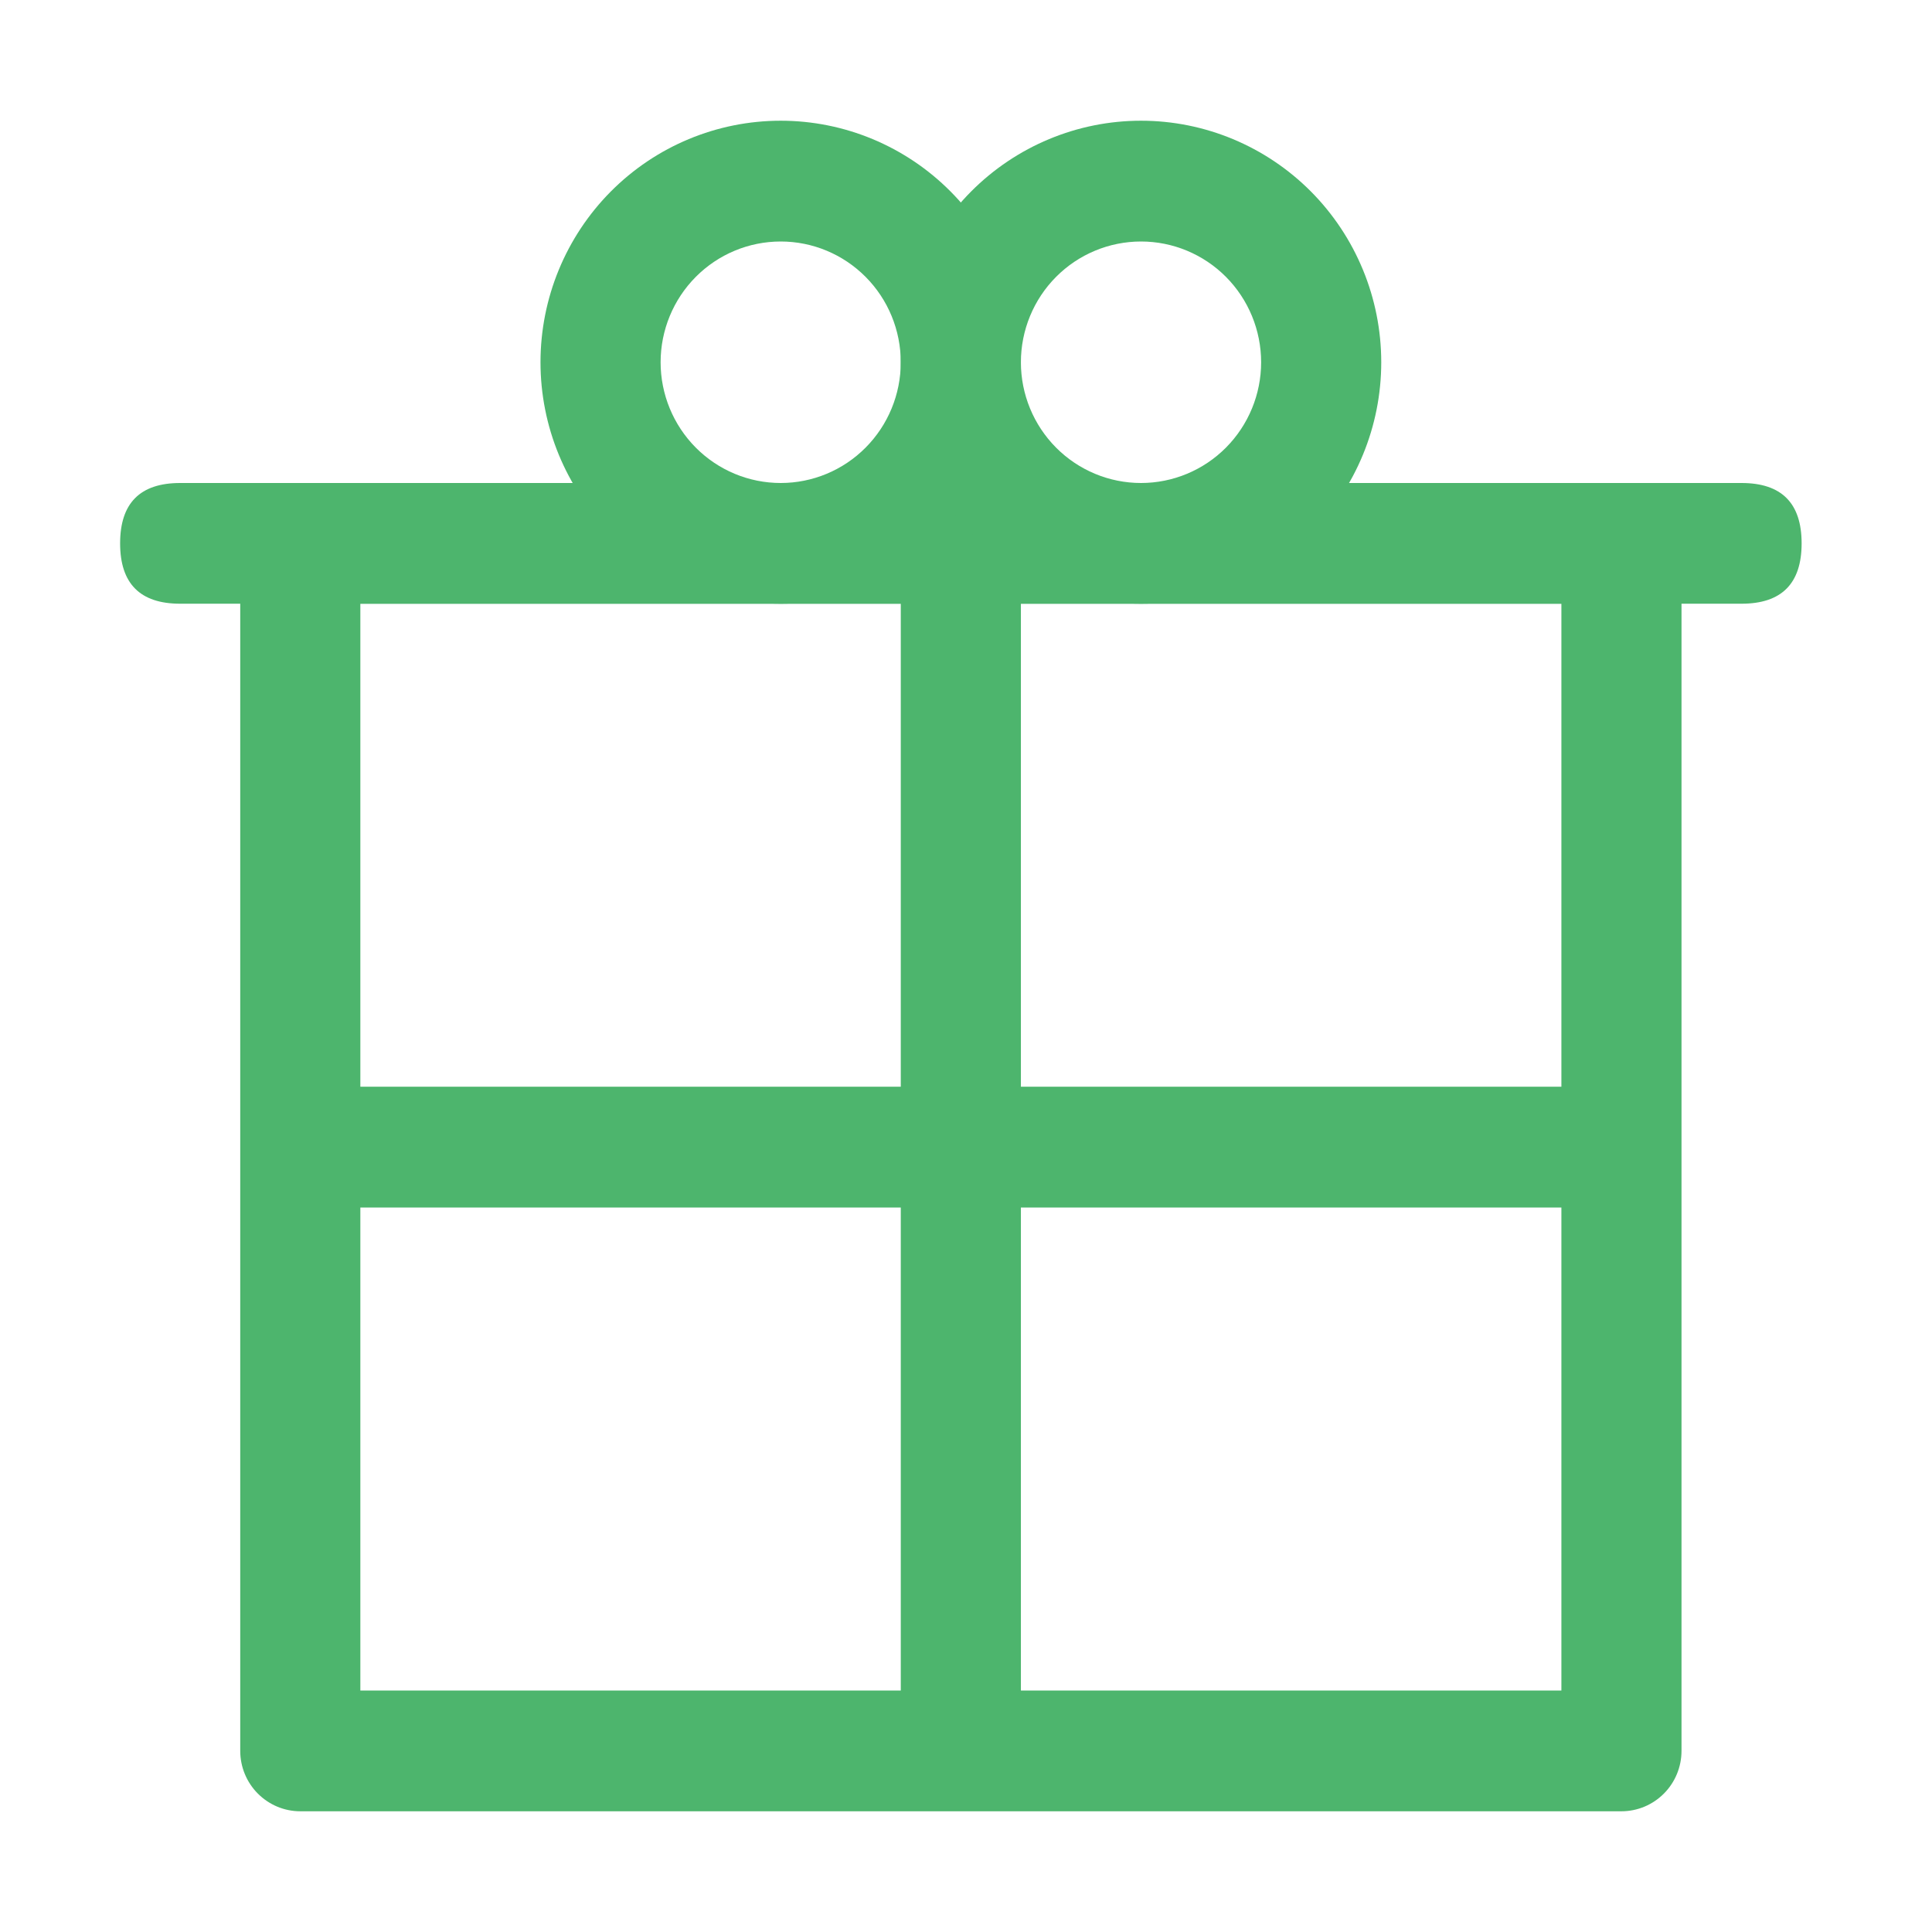
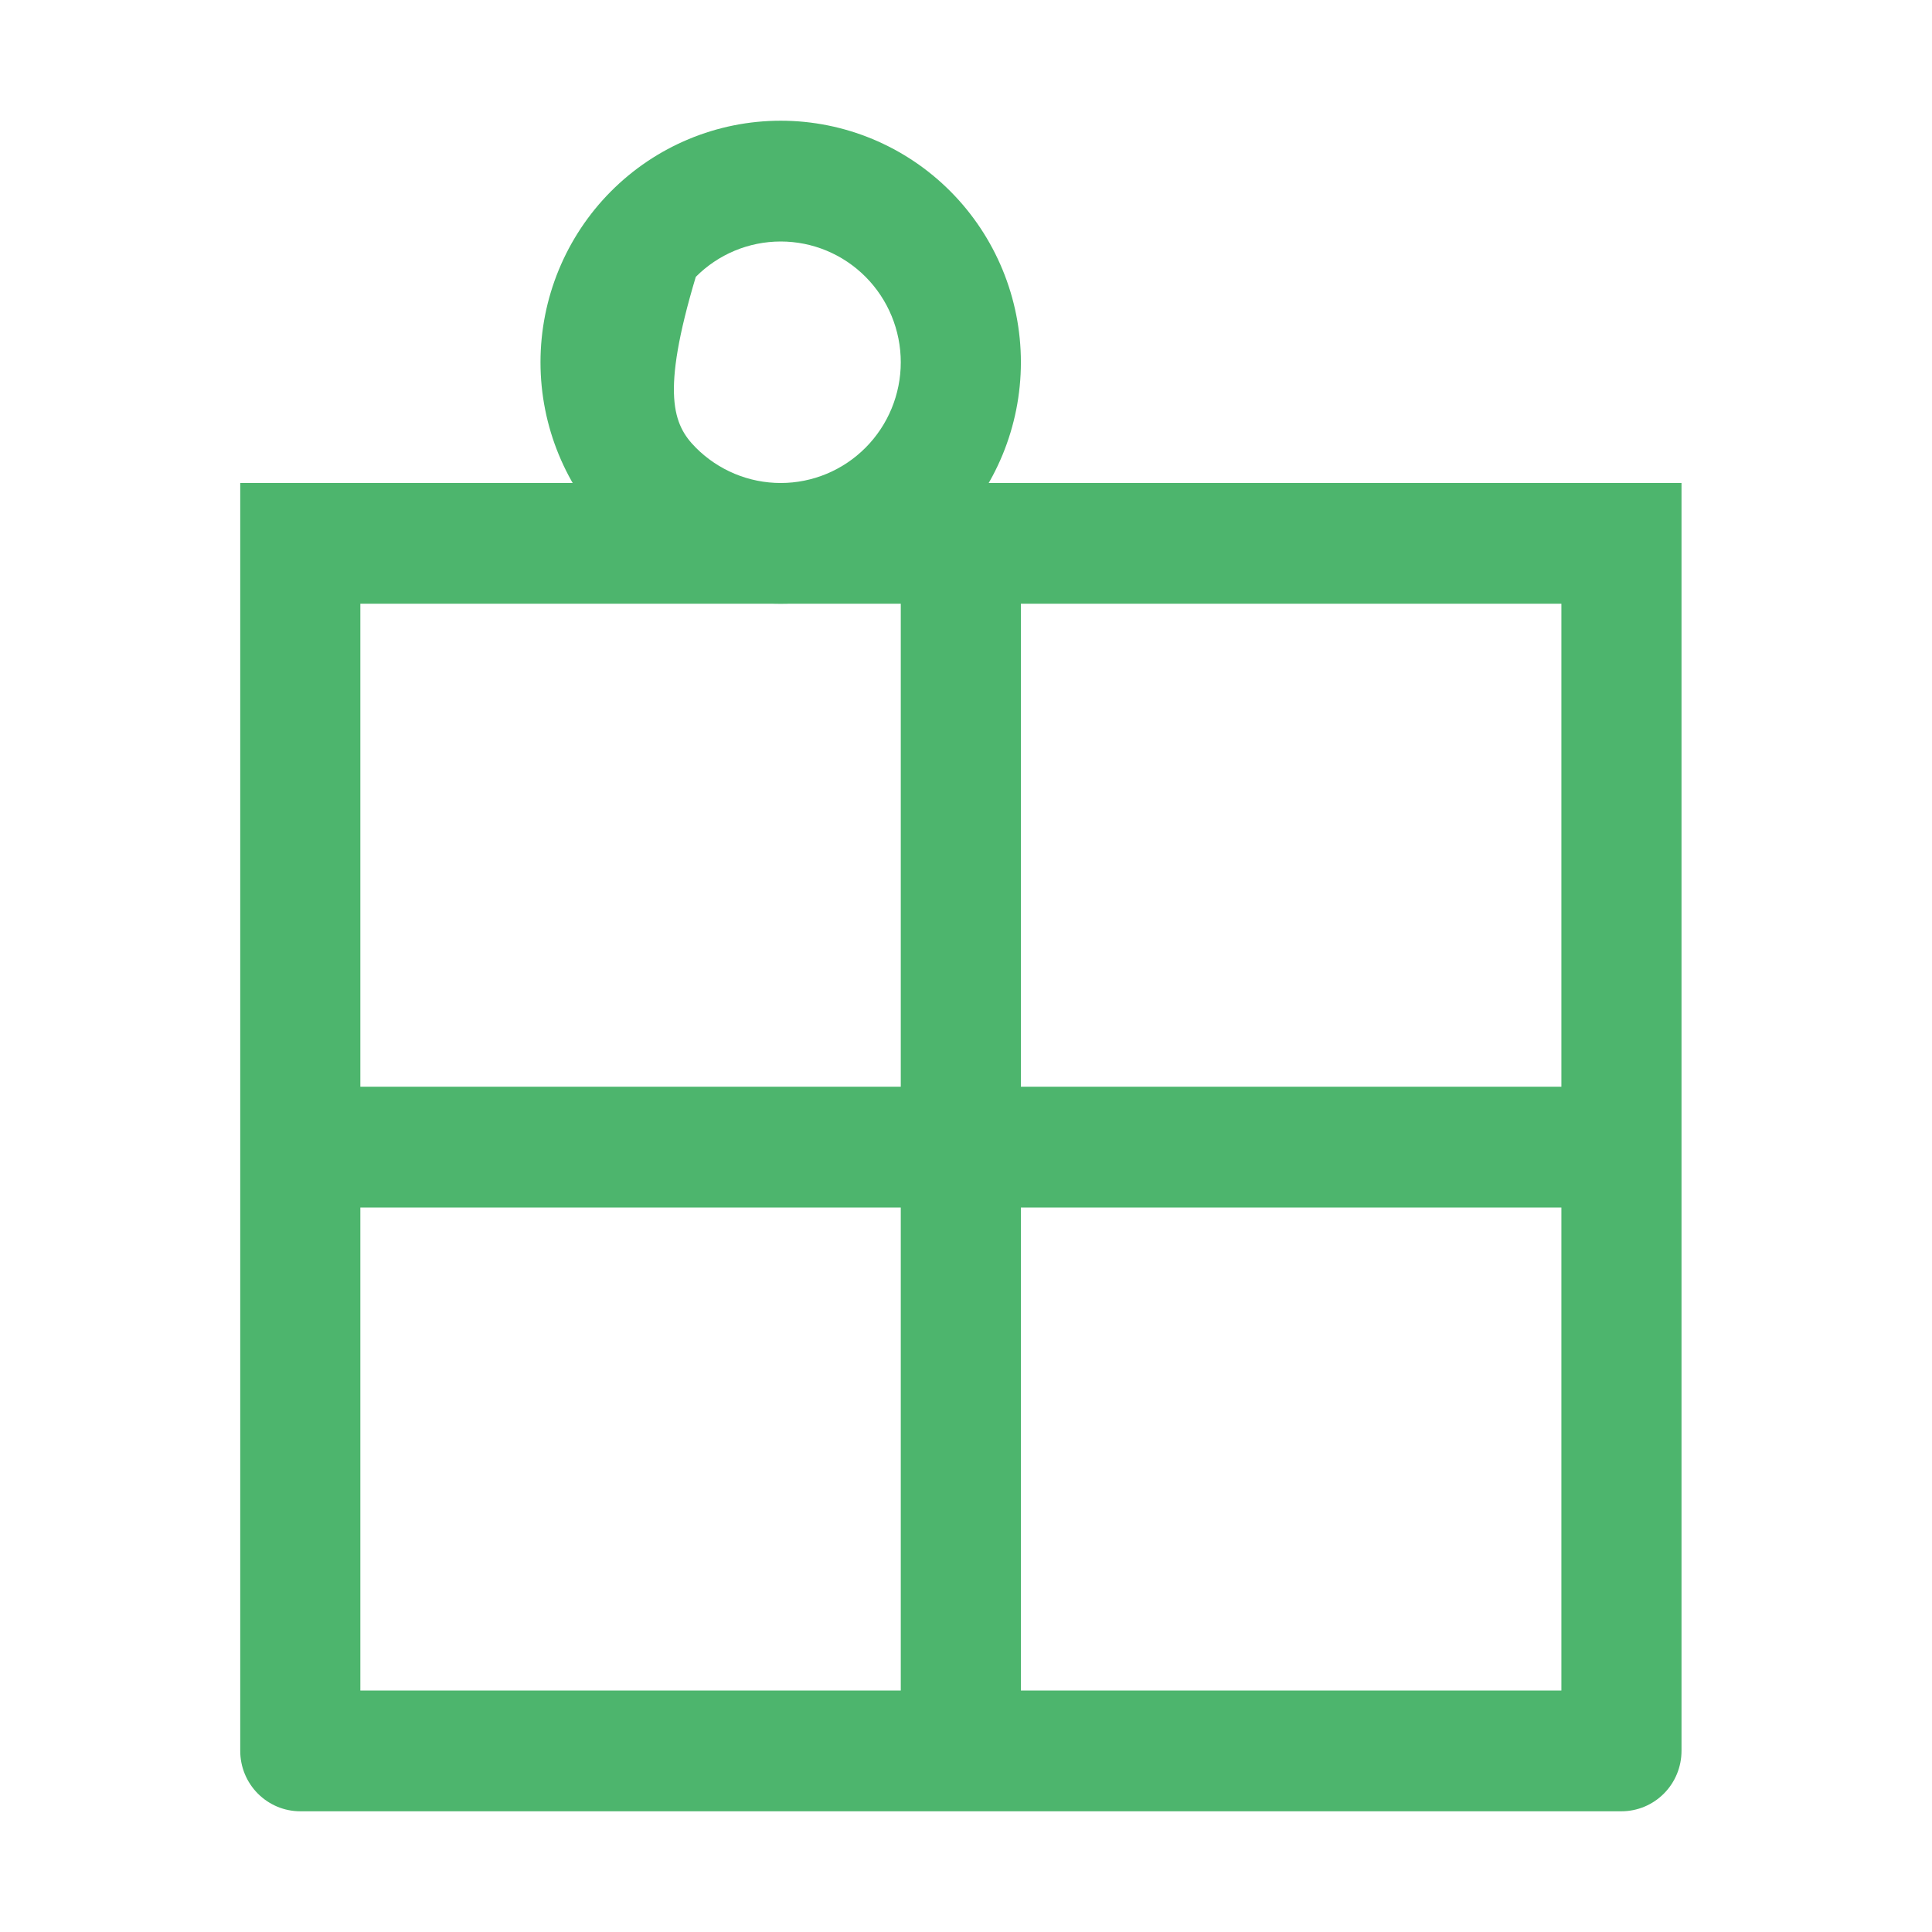
<svg xmlns="http://www.w3.org/2000/svg" width="29" height="29" viewBox="0 0 29 29" fill="none">
  <path d="M13.521 25.375V18.125H5.409V16.312H13.521V9.062H5.409V25.375H13.521ZM15.324 25.375H23.437V9.062H15.324V16.312H23.437V18.125H15.324V25.375ZM3.606 7.25H25.24V26.281C25.24 26.522 25.145 26.752 24.976 26.922C24.807 27.092 24.578 27.188 24.338 27.188H4.507C4.268 27.188 4.039 27.092 3.87 26.922C3.701 26.752 3.606 26.522 3.606 26.281V7.25Z" fill="#4DB56D" />
-   <path d="M2.704 7.25H26.141C26.742 7.25 27.043 7.552 27.043 8.156C27.043 8.76 26.742 9.062 26.141 9.062H2.704C2.103 9.062 1.803 8.76 1.803 8.156C1.803 7.552 2.103 7.25 2.704 7.25Z" fill="#4DB56D" />
-   <path d="M11.719 7.25C12.197 7.25 12.655 7.059 12.993 6.719C13.331 6.379 13.521 5.918 13.521 5.438C13.521 4.957 13.331 4.496 12.993 4.156C12.655 3.816 12.197 3.625 11.719 3.625C11.24 3.625 10.782 3.816 10.444 4.156C10.106 4.496 9.916 4.957 9.916 5.438C9.916 5.918 10.106 6.379 10.444 6.719C10.782 7.059 11.24 7.25 11.719 7.25ZM11.719 9.062C10.762 9.062 9.845 8.681 9.169 8.001C8.493 7.321 8.113 6.399 8.113 5.438C8.113 4.476 8.493 3.554 9.169 2.874C9.845 2.194 10.762 1.812 11.719 1.812C12.675 1.812 13.592 2.194 14.268 2.874C14.944 3.554 15.324 4.476 15.324 5.438C15.324 6.399 14.944 7.321 14.268 8.001C13.592 8.681 12.675 9.062 11.719 9.062Z" fill="#4DB56D" />
-   <path d="M17.127 7.25C17.605 7.25 18.064 7.059 18.402 6.719C18.74 6.379 18.93 5.918 18.93 5.438C18.93 4.957 18.74 4.496 18.402 4.156C18.064 3.816 17.605 3.625 17.127 3.625C16.649 3.625 16.19 3.816 15.852 4.156C15.514 4.496 15.324 4.957 15.324 5.438C15.324 5.918 15.514 6.379 15.852 6.719C16.19 7.059 16.649 7.25 17.127 7.25V7.25ZM17.127 9.062C16.171 9.062 15.254 8.681 14.577 8.001C13.901 7.321 13.521 6.399 13.521 5.438C13.521 4.476 13.901 3.554 14.577 2.874C15.254 2.194 16.171 1.812 17.127 1.812C18.083 1.812 19 2.194 19.677 2.874C20.353 3.554 20.733 4.476 20.733 5.438C20.733 6.399 20.353 7.321 19.677 8.001C19 8.681 18.083 9.062 17.127 9.062Z" fill="#4DB56D" />
+   <path d="M11.719 7.25C12.197 7.25 12.655 7.059 12.993 6.719C13.331 6.379 13.521 5.918 13.521 5.438C13.521 4.957 13.331 4.496 12.993 4.156C12.655 3.816 12.197 3.625 11.719 3.625C11.24 3.625 10.782 3.816 10.444 4.156C9.916 5.918 10.106 6.379 10.444 6.719C10.782 7.059 11.24 7.25 11.719 7.25ZM11.719 9.062C10.762 9.062 9.845 8.681 9.169 8.001C8.493 7.321 8.113 6.399 8.113 5.438C8.113 4.476 8.493 3.554 9.169 2.874C9.845 2.194 10.762 1.812 11.719 1.812C12.675 1.812 13.592 2.194 14.268 2.874C14.944 3.554 15.324 4.476 15.324 5.438C15.324 6.399 14.944 7.321 14.268 8.001C13.592 8.681 12.675 9.062 11.719 9.062Z" fill="#4DB56D" />
</svg>